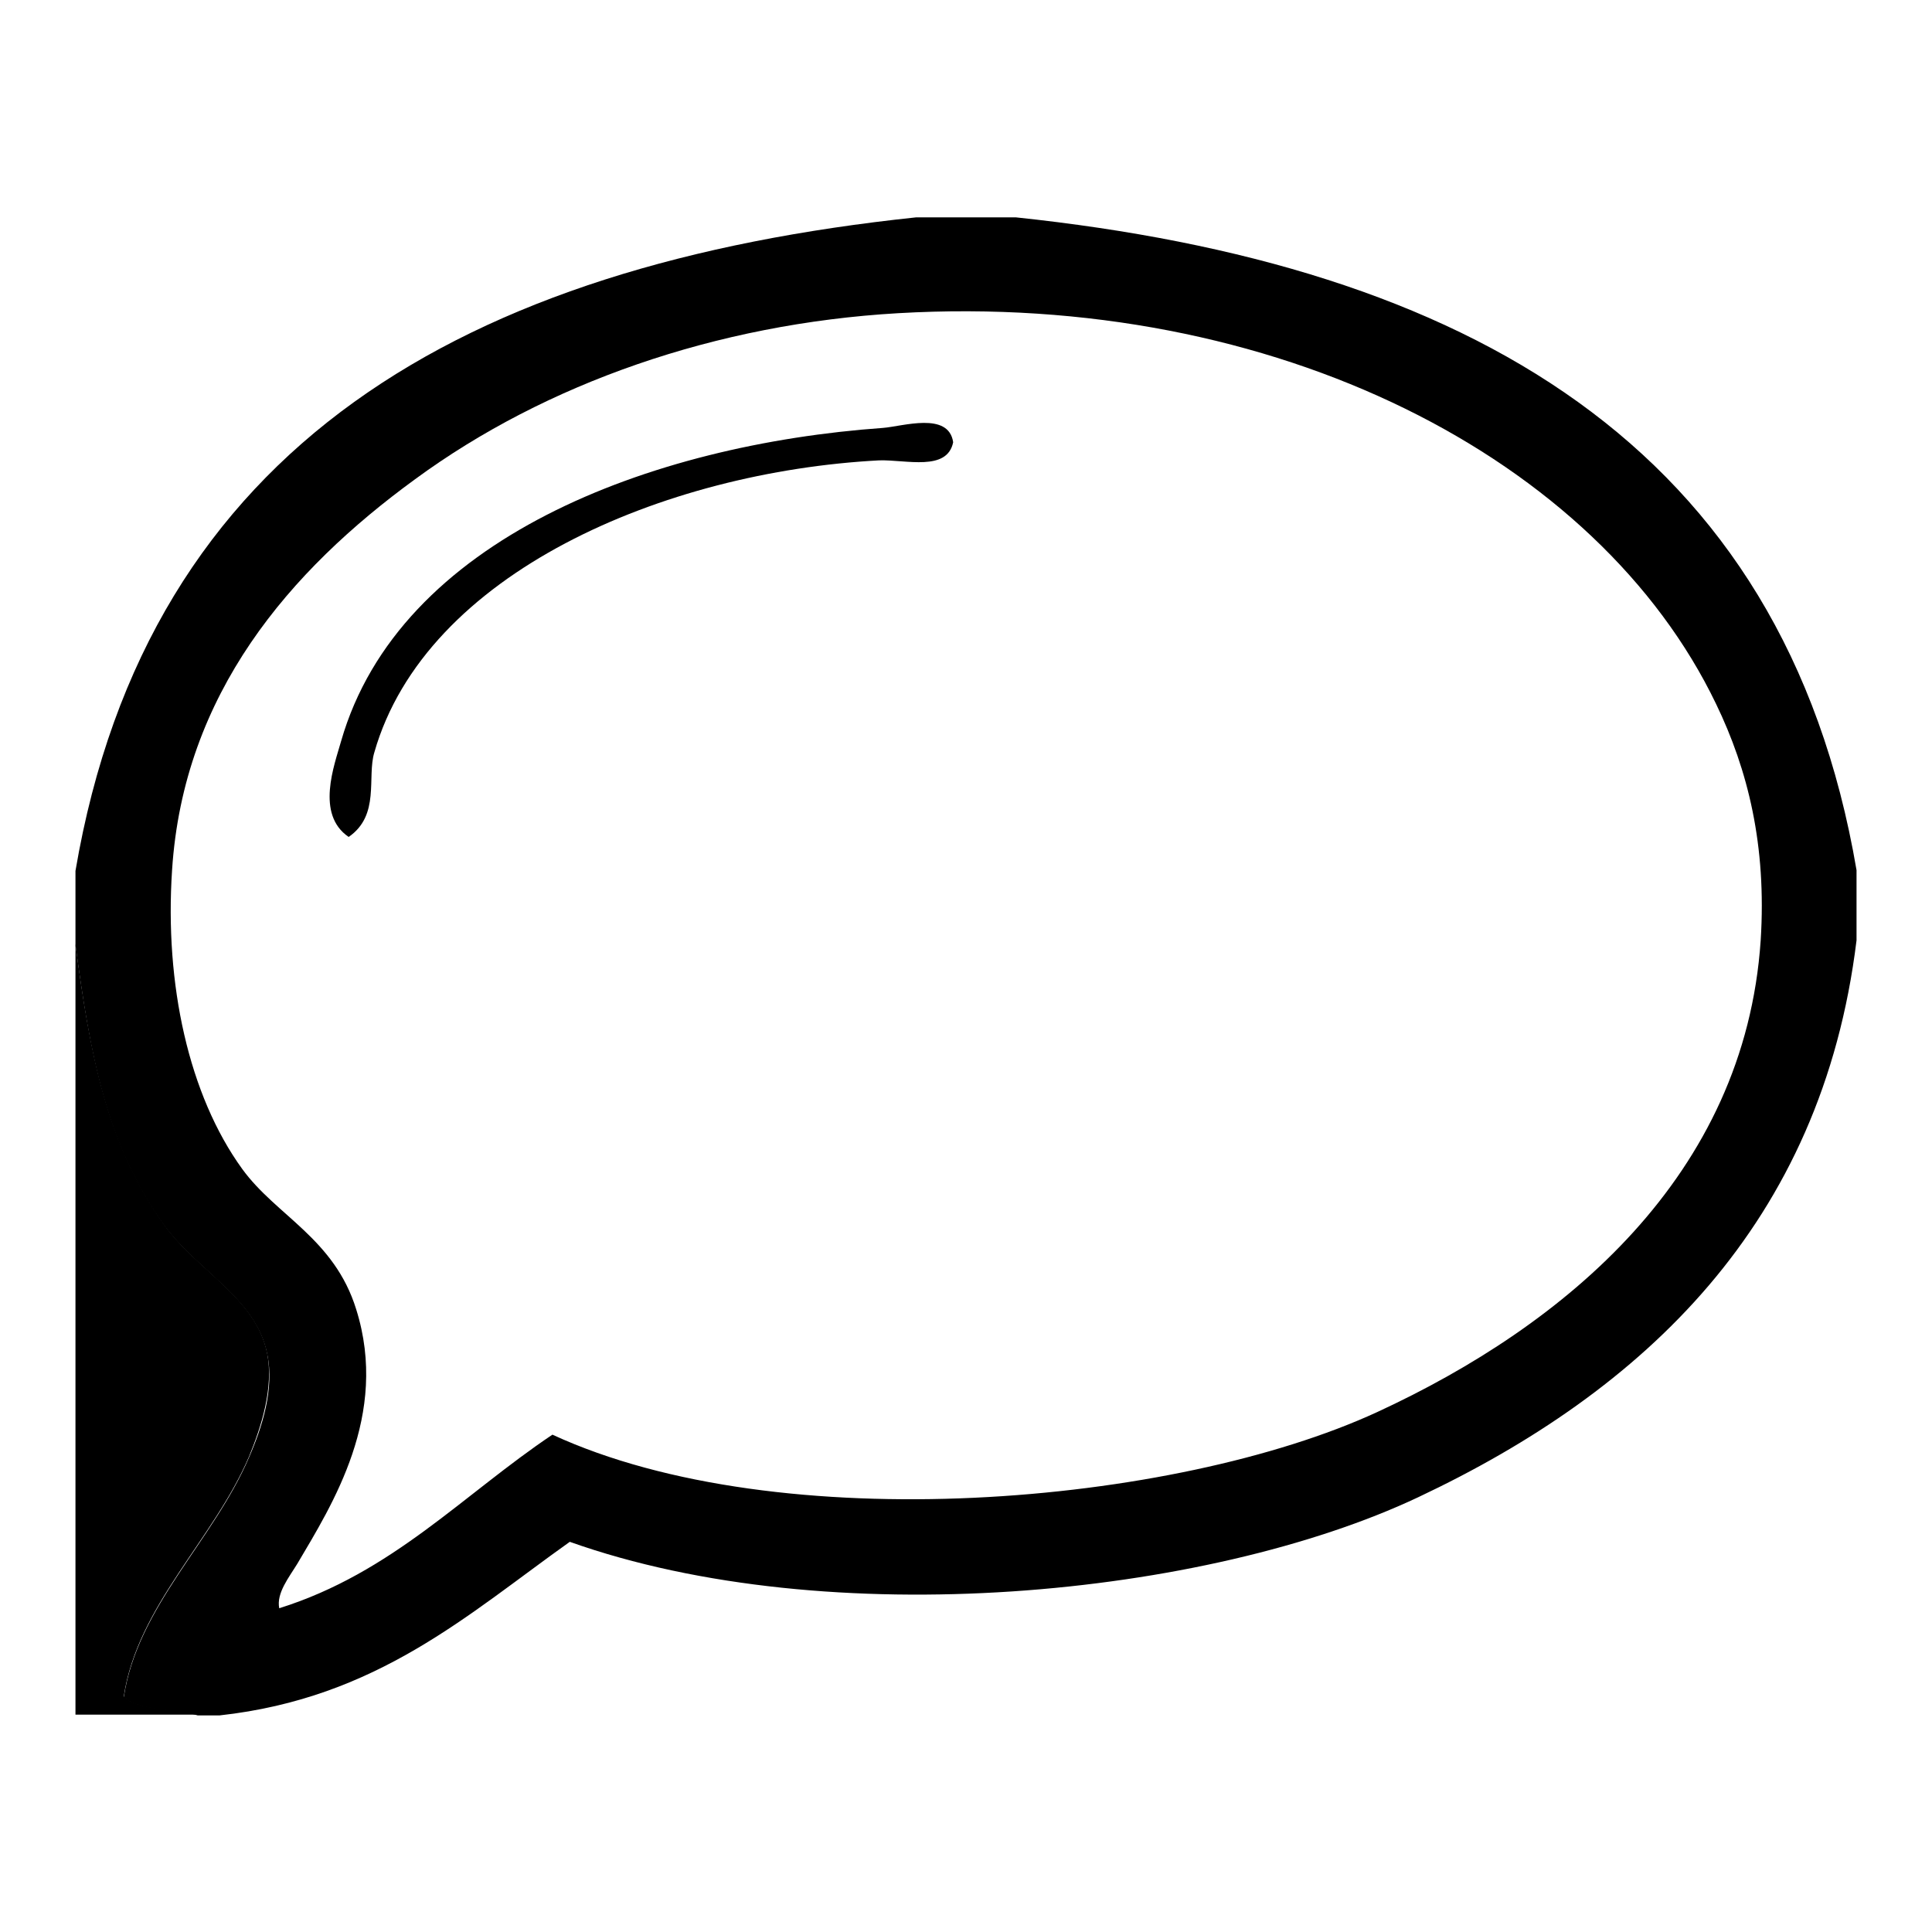
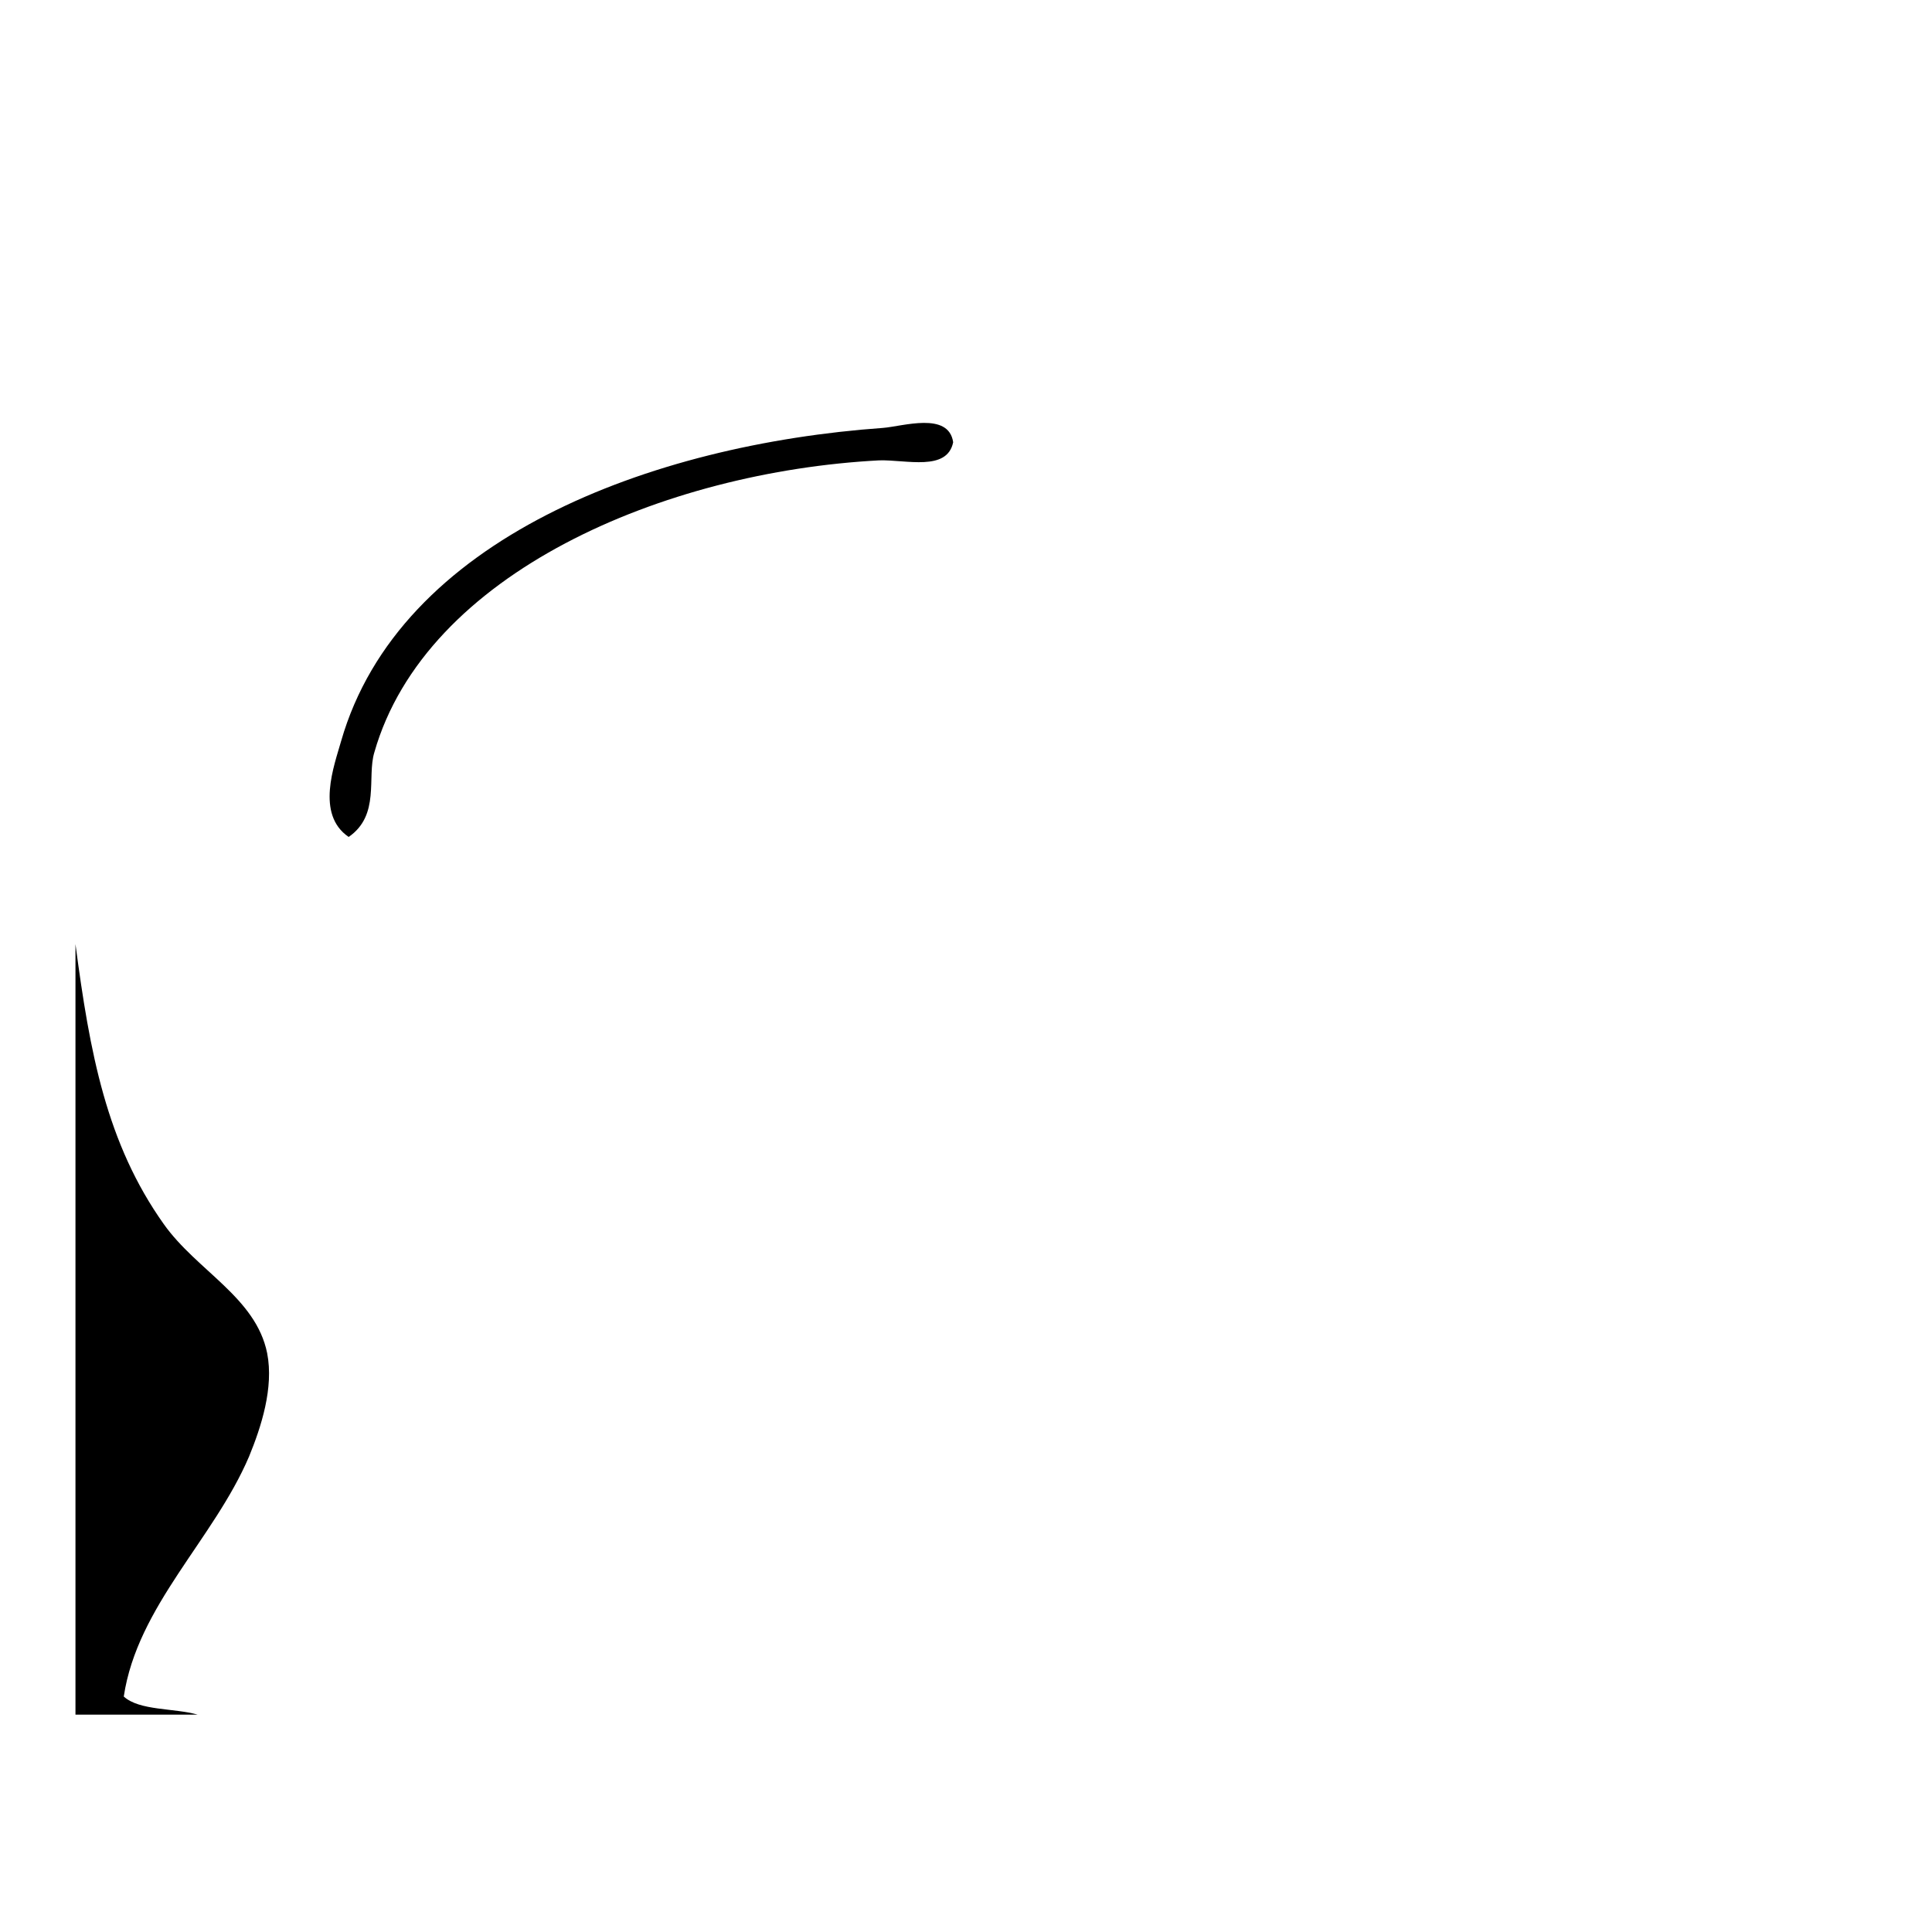
<svg xmlns="http://www.w3.org/2000/svg" version="1.1" x="0px" y="0px" viewBox="0 0 256 256" enable-background="new 0 0 256 256" xml:space="preserve">
  <g>
-     <path fill="#000000" d="M121.4,28.8h13.2c59.7,6.3,101.8,30.1,111.4,86.5v9.3c-4.6,37.6-28.2,59.7-58.1,73.8 c-28,13.2-78.1,18.1-112.4,5.9c-13.5,9.6-25.5,20.7-46.4,23h-2.9c-3.1-0.9-7.6-0.5-9.8-2.4c1.8-12,11.9-20.8,16.6-31.8 c1.7-3.9,3.4-9.1,2.4-13.7c-1.5-7.4-9.2-10.9-13.7-17.1c-7.7-10.7-9.8-22.8-11.7-37.1v-9.8C19.6,58.9,61.7,35.1,121.4,28.8z  M182.5,187.1c24.9-11.5,48.7-31.3,50.8-62.5c0.8-12.6-1.7-22.6-5.9-31.3C211.8,60.8,169.1,38.6,119,41.5c-24.1,1.4-46.7,9.3-64,22 c-16.6,12.1-30.7,28.4-32.2,51.8c-1,15.1,2.2,29.8,9.3,39.6c4.5,6.2,12.2,9.2,15.1,18.6c4.4,14-3.2,25.9-7.8,33.7 c-1.1,1.8-2.8,3.9-2.4,5.9c15-4.7,24.4-15.1,36.2-23C103.3,204,155.6,199.5,182.5,187.1z" />
    <path fill="#000000" d="M126.3,58.6c-0.8,3.9-6.2,2.3-9.8,2.4C88,62.5,56.4,75.9,49.6,99.7c-1,3.3,0.8,8.3-3.4,11.2 c-4.4-3-1.9-9.5-1-12.7c7.7-26.8,41-39.3,71.8-41.5C119.6,56.5,125.7,54.5,126.3,58.6z" />
    <path fill="#000000" d="M10,125.1c1.9,14.4,4.1,26.4,11.7,37.1c4.4,6.2,12.2,9.7,13.7,17.1c0.9,4.6-0.8,9.8-2.4,13.7 c-4.7,11-14.8,19.8-16.6,31.8c2.1,1.9,6.6,1.5,9.8,2.4H10V125.1z" />
  </g>
</svg>